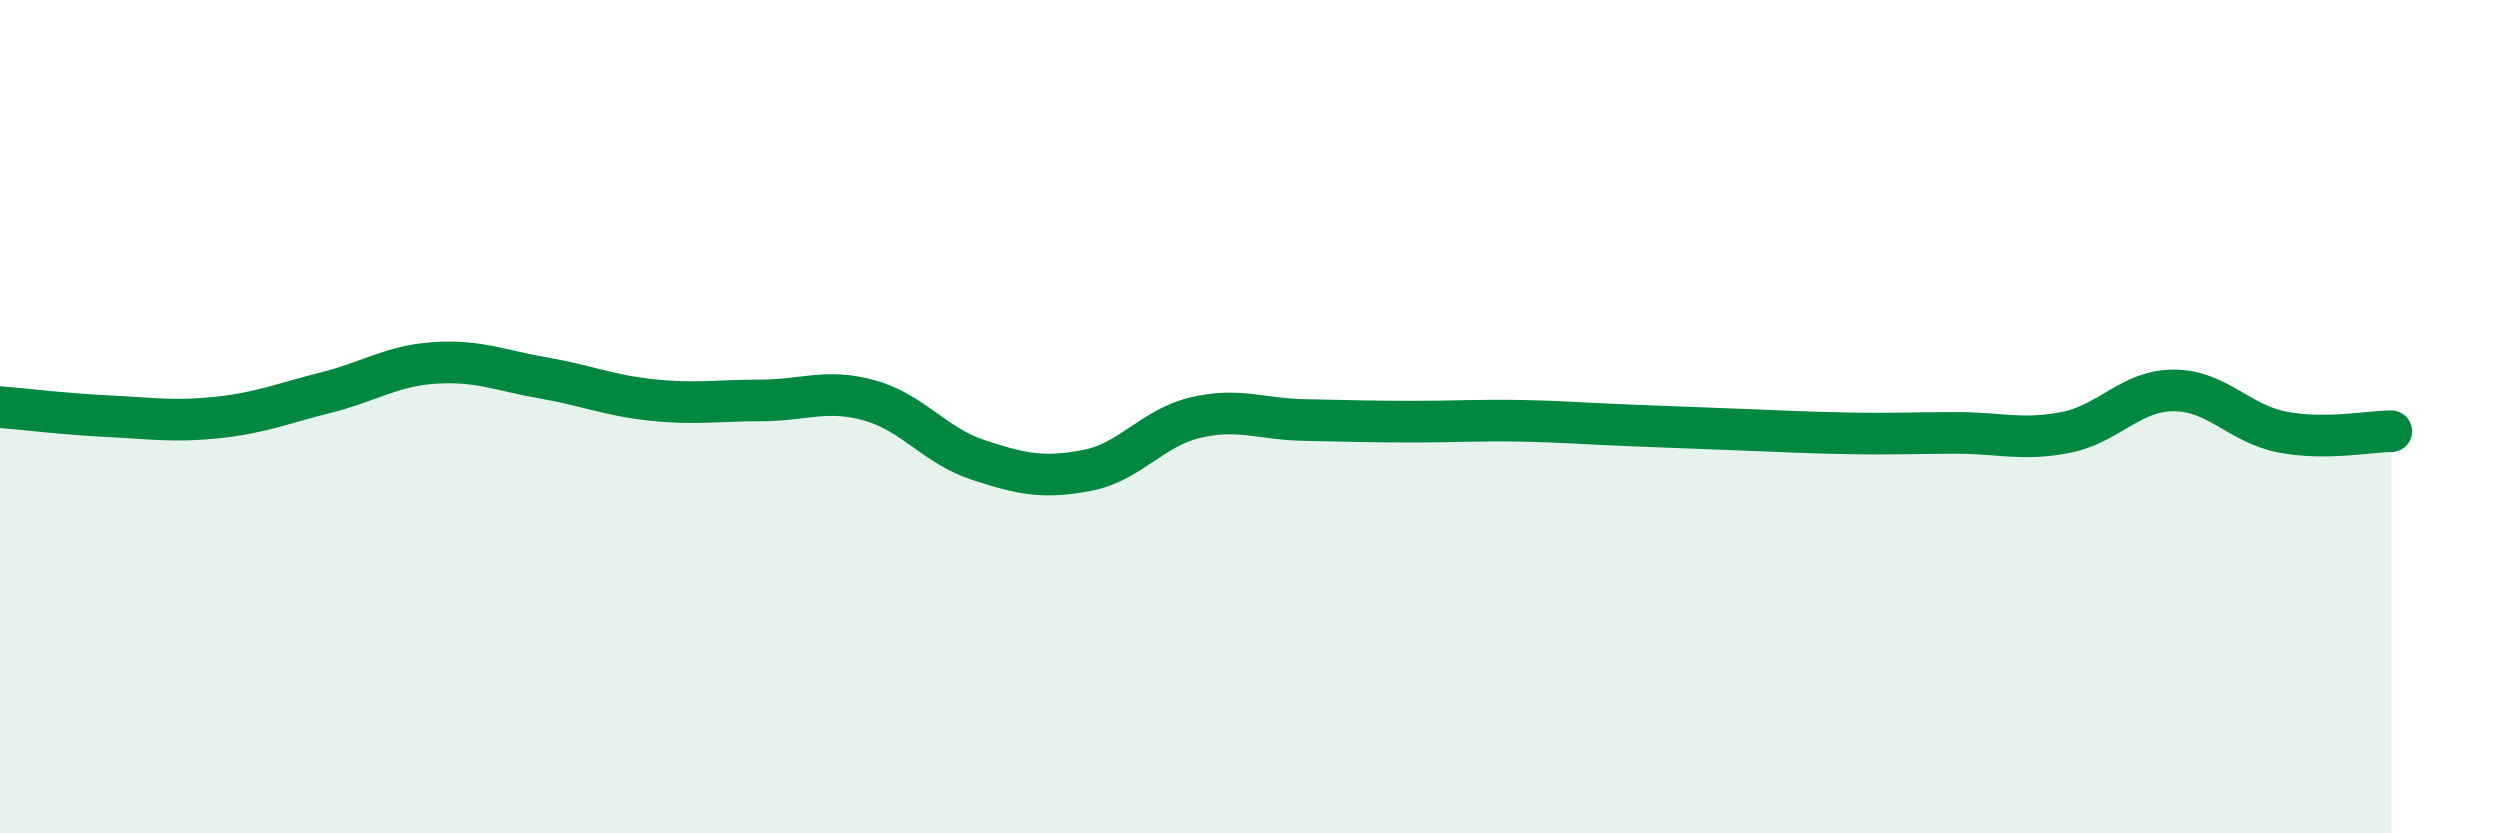
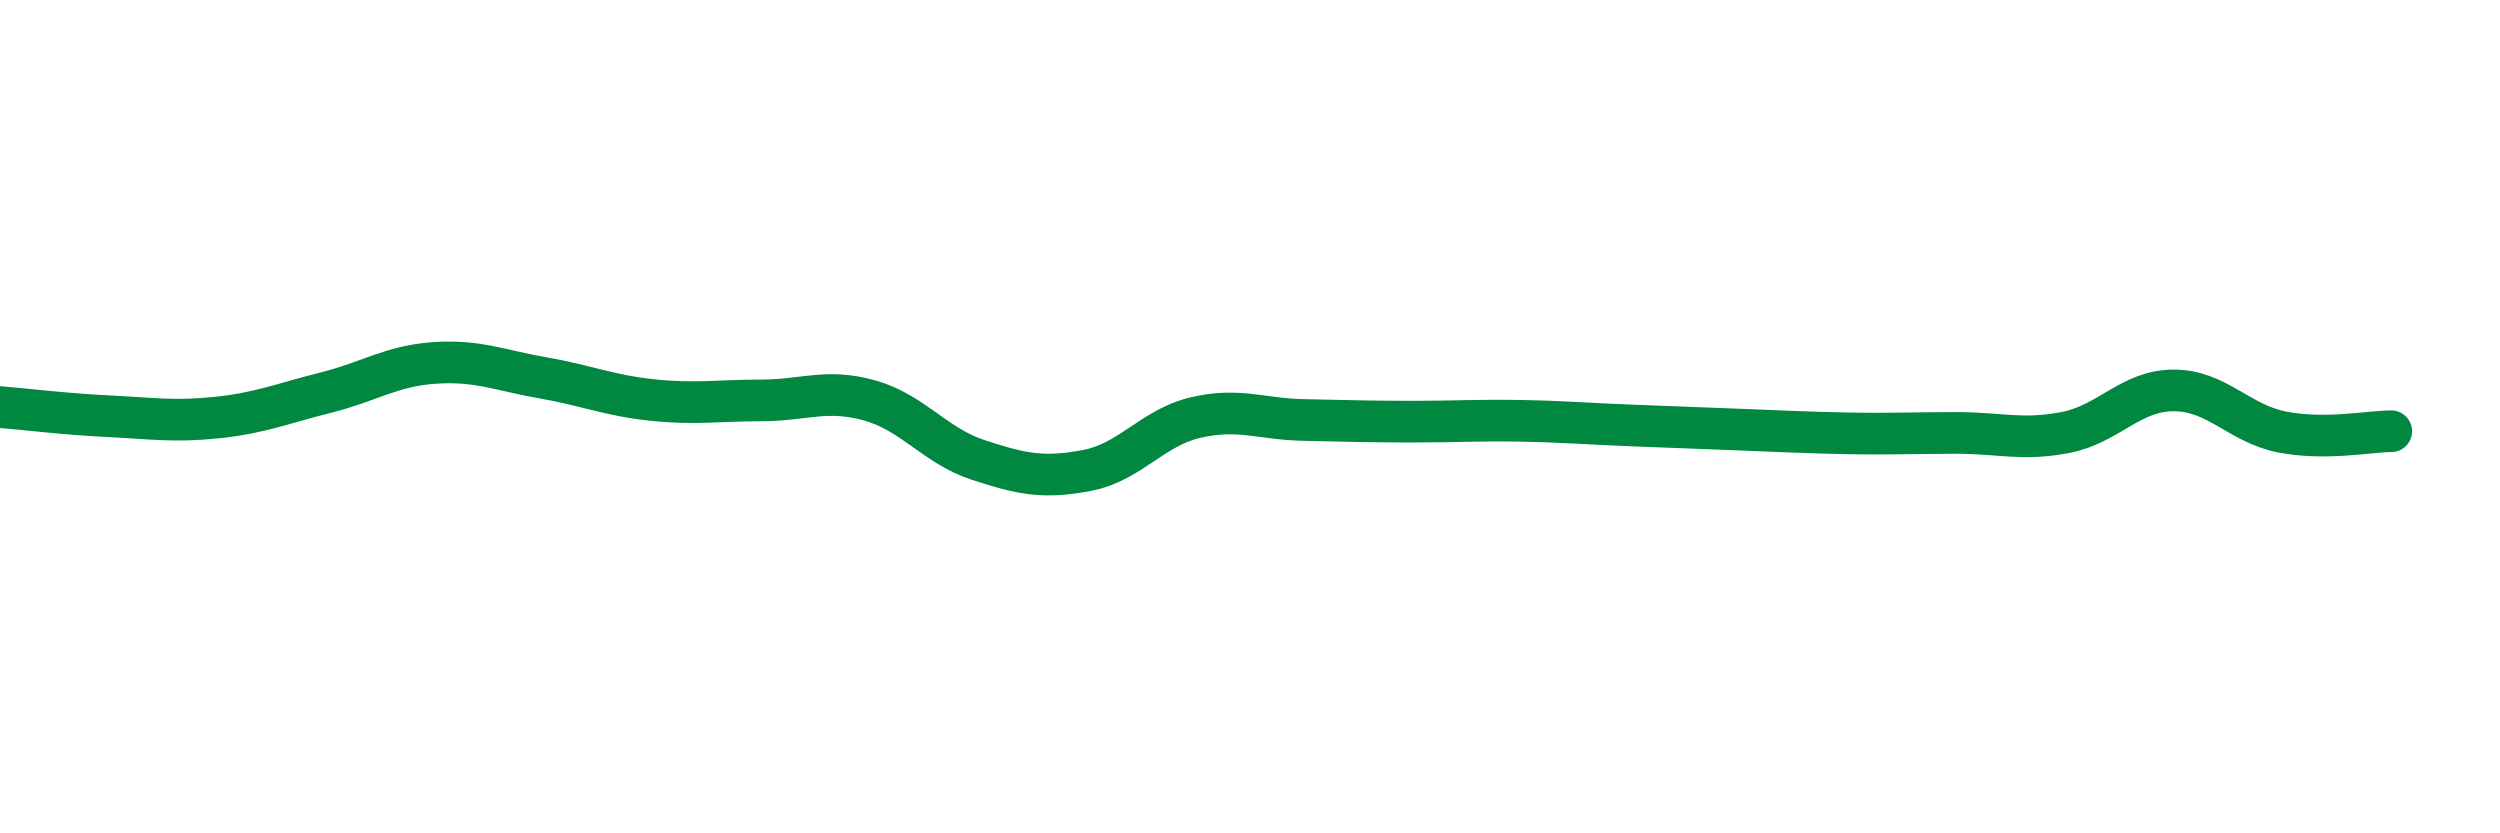
<svg xmlns="http://www.w3.org/2000/svg" width="60" height="20" viewBox="0 0 60 20">
-   <path d="M 0,9.77 C 0.52,9.81 1.57,9.94 2.61,9.99 C 3.65,10.04 4.18,10.13 5.22,10.02 C 6.26,9.91 6.79,9.68 7.83,9.42 C 8.87,9.16 9.39,8.78 10.43,8.71 C 11.47,8.64 12,8.89 13.04,9.07 C 14.08,9.25 14.61,9.49 15.65,9.6 C 16.69,9.71 17.22,9.61 18.26,9.61 C 19.3,9.61 19.83,9.32 20.87,9.61 C 21.91,9.9 22.44,10.7 23.48,11.04 C 24.52,11.38 25.05,11.49 26.09,11.29 C 27.13,11.09 27.66,10.26 28.7,10.02 C 29.74,9.78 30.26,10.06 31.3,10.08 C 32.34,10.1 32.87,10.12 33.91,10.12 C 34.95,10.12 35.48,10.08 36.52,10.1 C 37.56,10.12 38.09,10.17 39.13,10.21 C 40.17,10.25 40.7,10.27 41.74,10.31 C 42.78,10.35 43.31,10.38 44.35,10.4 C 45.39,10.42 45.92,10.39 46.96,10.39 C 48,10.39 48.53,10.58 49.57,10.38 C 50.61,10.18 51.13,9.37 52.17,9.37 C 53.21,9.37 53.74,10.17 54.78,10.37 C 55.82,10.57 56.87,10.35 57.39,10.35L57.39 20L0 20Z" fill="#008740" opacity="0.1" stroke-linecap="round" stroke-linejoin="round" />
  <path d="M 0,9.77 C 0.52,9.81 1.57,9.94 2.61,9.99 C 3.65,10.04 4.18,10.13 5.22,10.02 C 6.26,9.91 6.79,9.68 7.83,9.42 C 8.87,9.16 9.39,8.78 10.43,8.71 C 11.47,8.64 12,8.89 13.04,9.07 C 14.08,9.25 14.61,9.49 15.65,9.6 C 16.69,9.71 17.22,9.61 18.26,9.61 C 19.3,9.61 19.83,9.32 20.87,9.61 C 21.91,9.9 22.44,10.7 23.48,11.04 C 24.52,11.38 25.05,11.49 26.09,11.29 C 27.13,11.09 27.66,10.26 28.7,10.02 C 29.74,9.78 30.26,10.06 31.3,10.08 C 32.34,10.1 32.87,10.12 33.91,10.12 C 34.95,10.12 35.48,10.08 36.52,10.1 C 37.56,10.12 38.09,10.17 39.13,10.21 C 40.17,10.25 40.7,10.27 41.74,10.31 C 42.78,10.35 43.31,10.38 44.35,10.4 C 45.39,10.42 45.92,10.39 46.96,10.39 C 48,10.39 48.53,10.58 49.57,10.38 C 50.61,10.18 51.13,9.37 52.17,9.37 C 53.21,9.37 53.74,10.17 54.78,10.37 C 55.82,10.57 56.87,10.35 57.39,10.35" stroke="#008740" stroke-width="1" fill="none" stroke-linecap="round" stroke-linejoin="round" />
</svg>